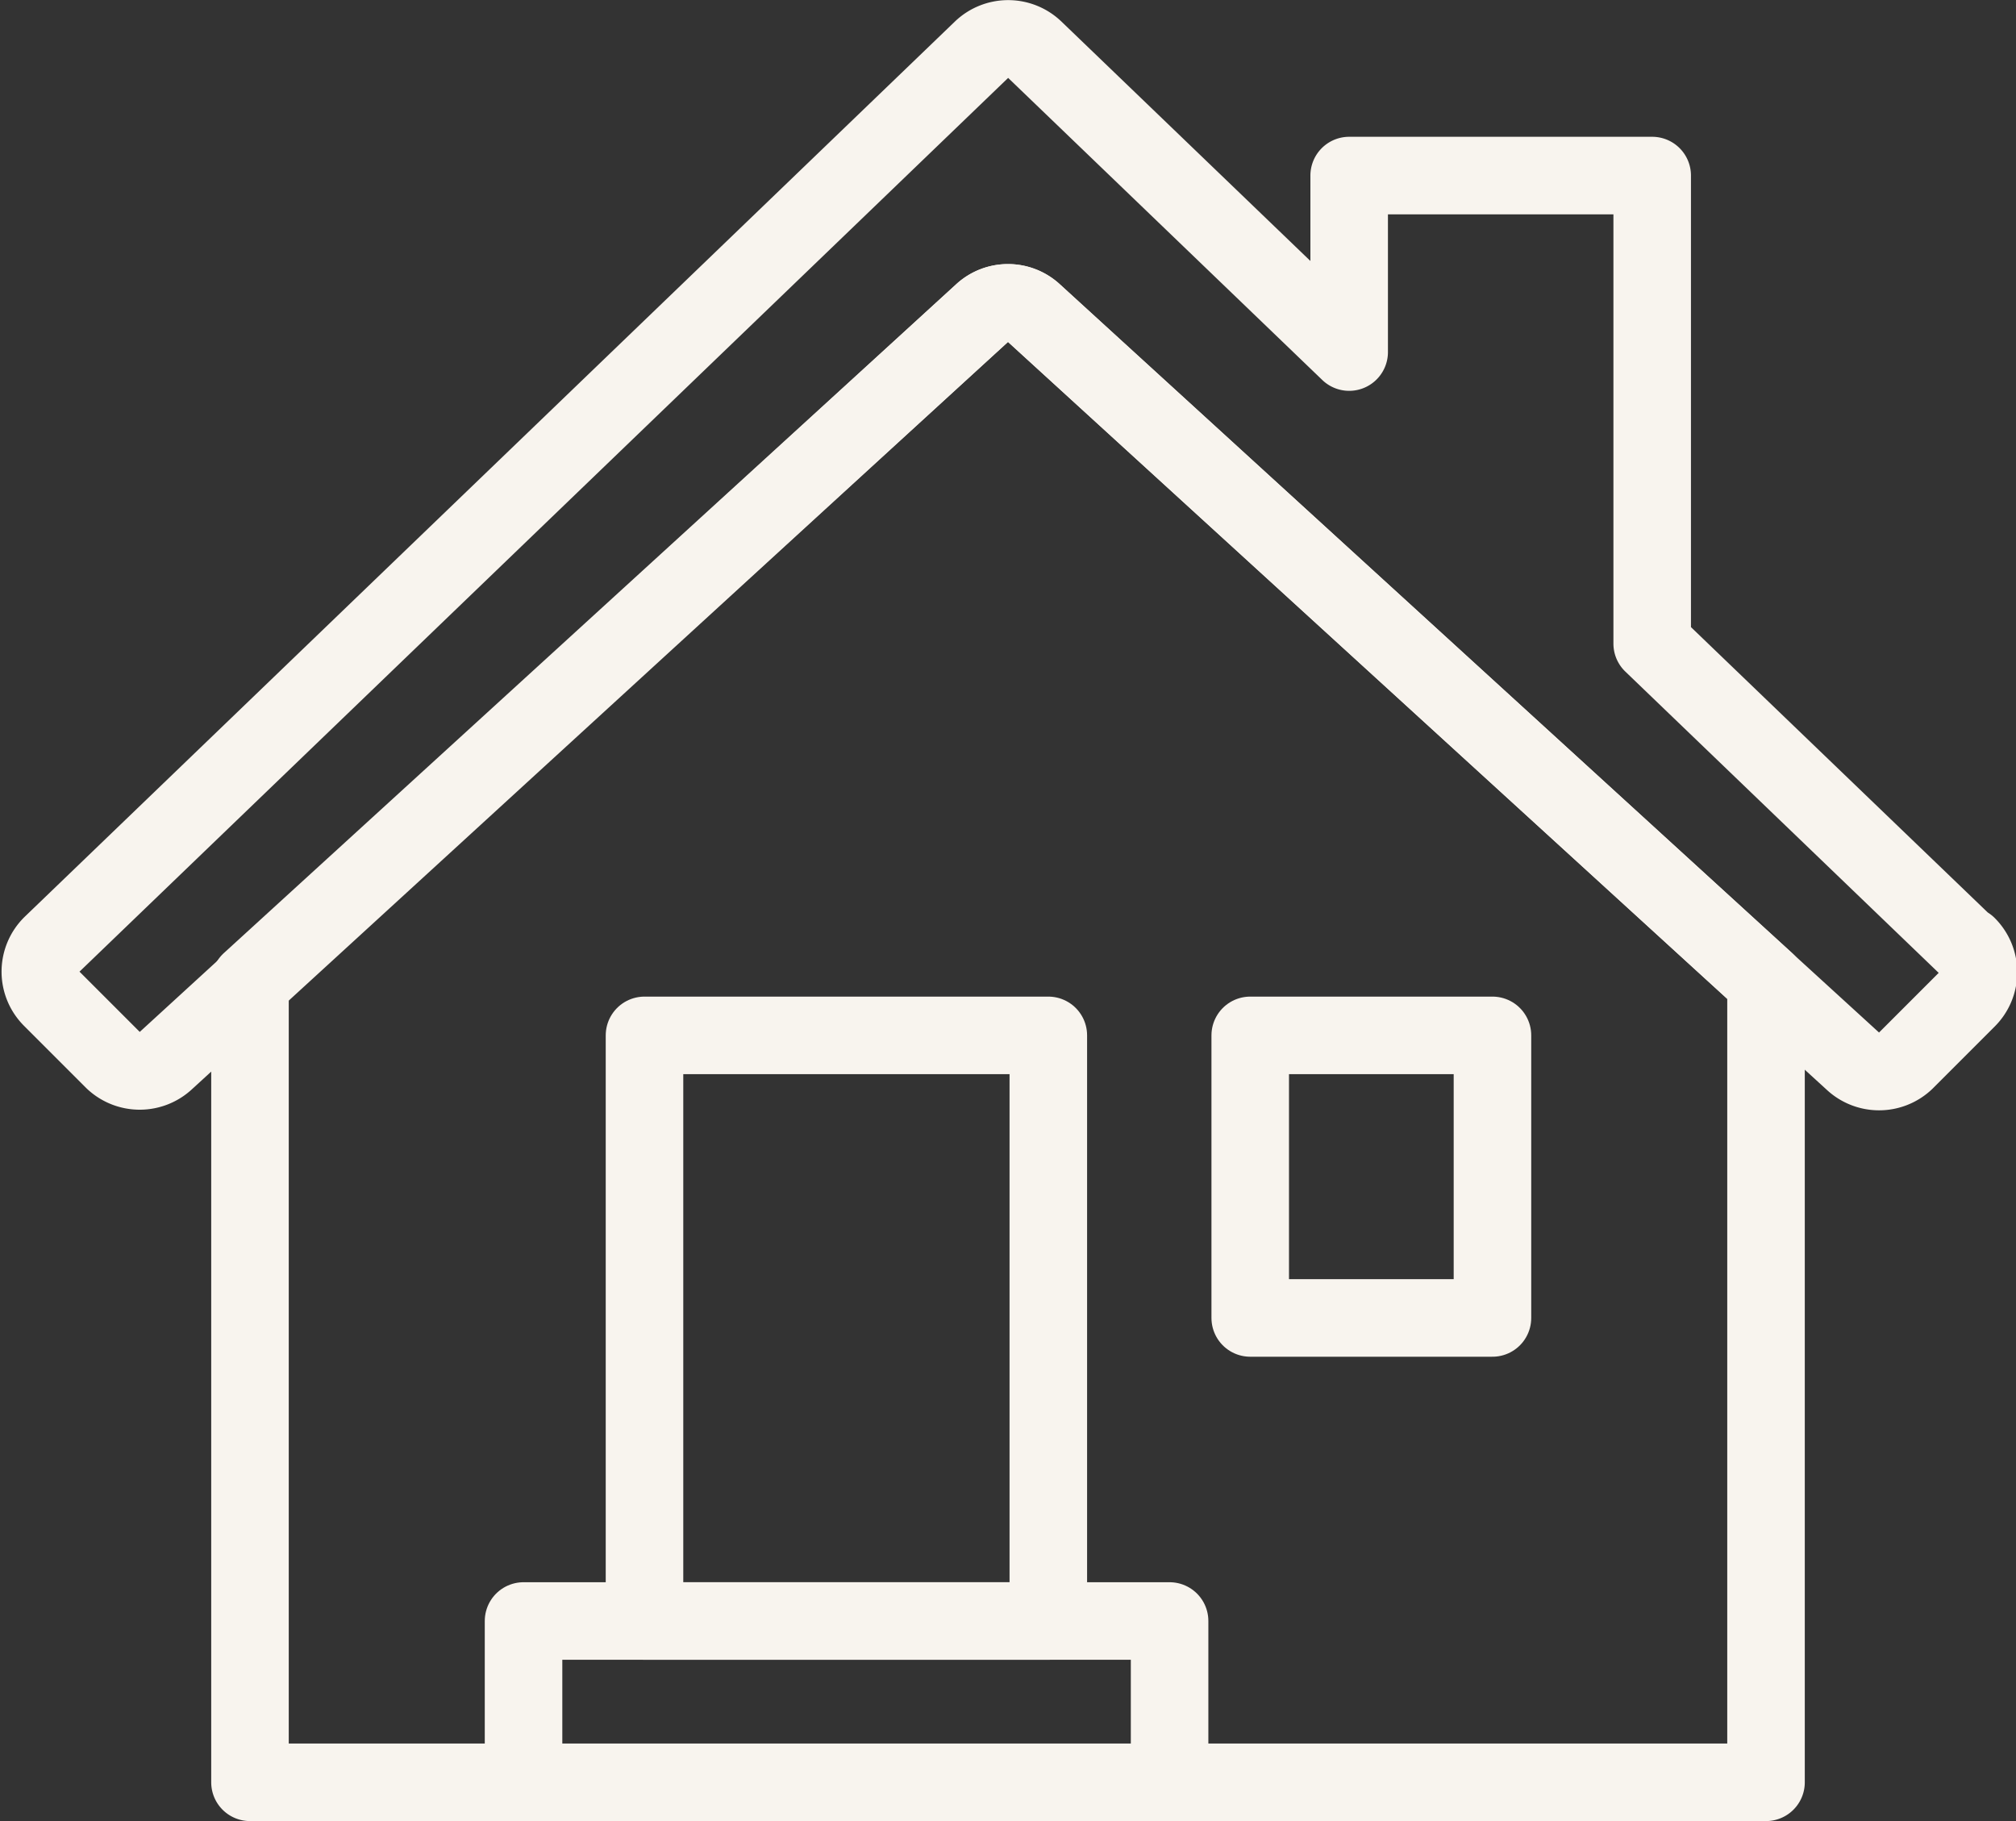
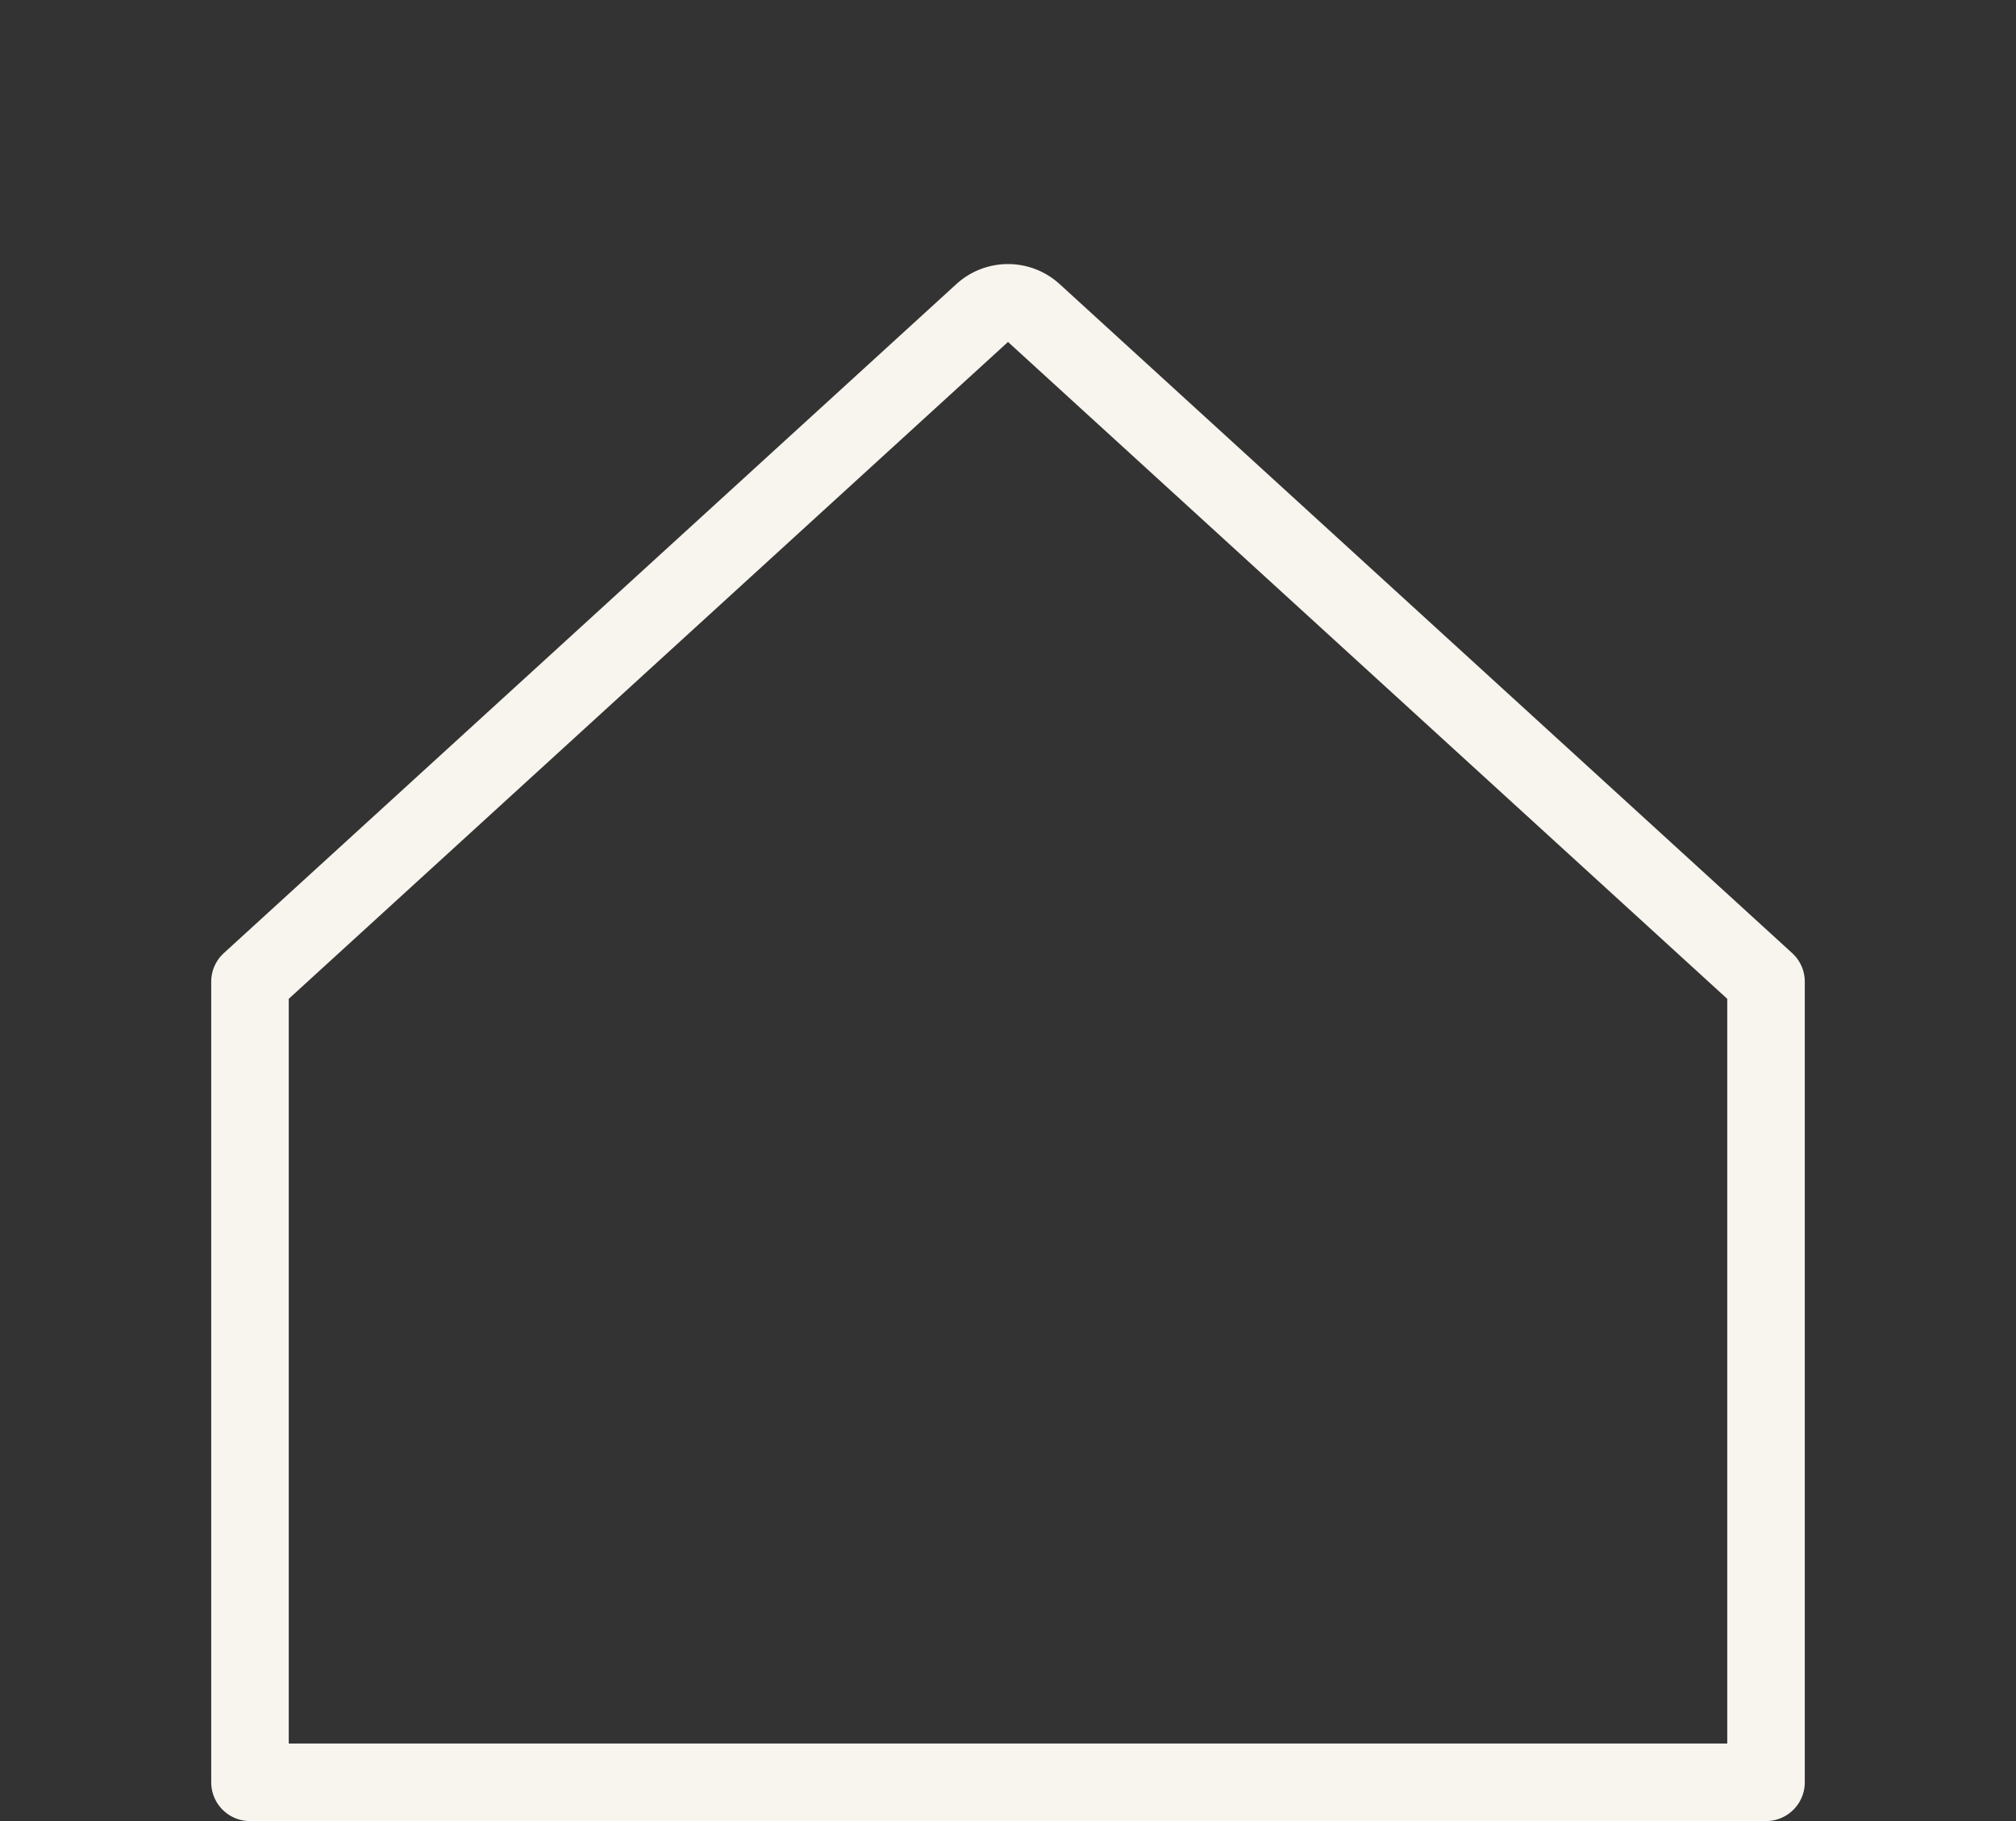
<svg xmlns="http://www.w3.org/2000/svg" viewBox="0 0 65 58.71">
  <rect x="0" y="0" width="65" height="58.71" fill="#333333" stroke="none" />
  <defs>
    <style>.cls-1{fill:none;stroke:#f8f4ee;stroke-linecap:round;stroke-linejoin:round;stroke-width:2.5px;}</style>
  </defs>
  <g id="Ebene_2" data-name="Ebene 2">
    <g id="Ebene_1-2" data-name="Ebene 1">
      <g id="Gruppe_92" data-name="Gruppe 92">
        <g id="Gruppe_90" data-name="Gruppe 90">
-           <path id="Pfad_184" data-name="Pfad 184" class="cls-1" d="M63.37,30.46l-10.1-9.71V5.66H43.5v5.69L33.35,1.59a1.23,1.23,0,0,0-1.69,0l-30,28.87a1.22,1.22,0,0,0,0,1.73l0,0,2,2a1.23,1.23,0,0,0,1.69,0L31.68,10.08a1.22,1.22,0,0,1,1.64,0L59.74,34.21a1.23,1.23,0,0,0,1.69,0l2-2a1.22,1.22,0,0,0,0-1.73Z" />
          <path id="Pfad_185" data-name="Pfad 185" class="cls-1" d="M33.32,10.08a1.22,1.22,0,0,0-1.64,0L8.06,31.65V57.46H56.94V31.65Z" />
          <g id="Gruppe_89" data-name="Gruppe 89">
-             <rect id="Rechteck_45" data-name="Rechteck 45" class="cls-1" x="20.78" y="33.38" width="13.02" height="18.88" />
-             <path id="Pfad_186" data-name="Pfad 186" class="cls-1" d="M40.31,33.38v9.11h7.81V33.38Z" />
-             <rect id="Rechteck_46" data-name="Rechteck 46" class="cls-1" x="16.88" y="52.26" width="20.83" height="5.21" />
-           </g>
+             </g>
        </g>
      </g>
    </g>
  </g>
</svg>